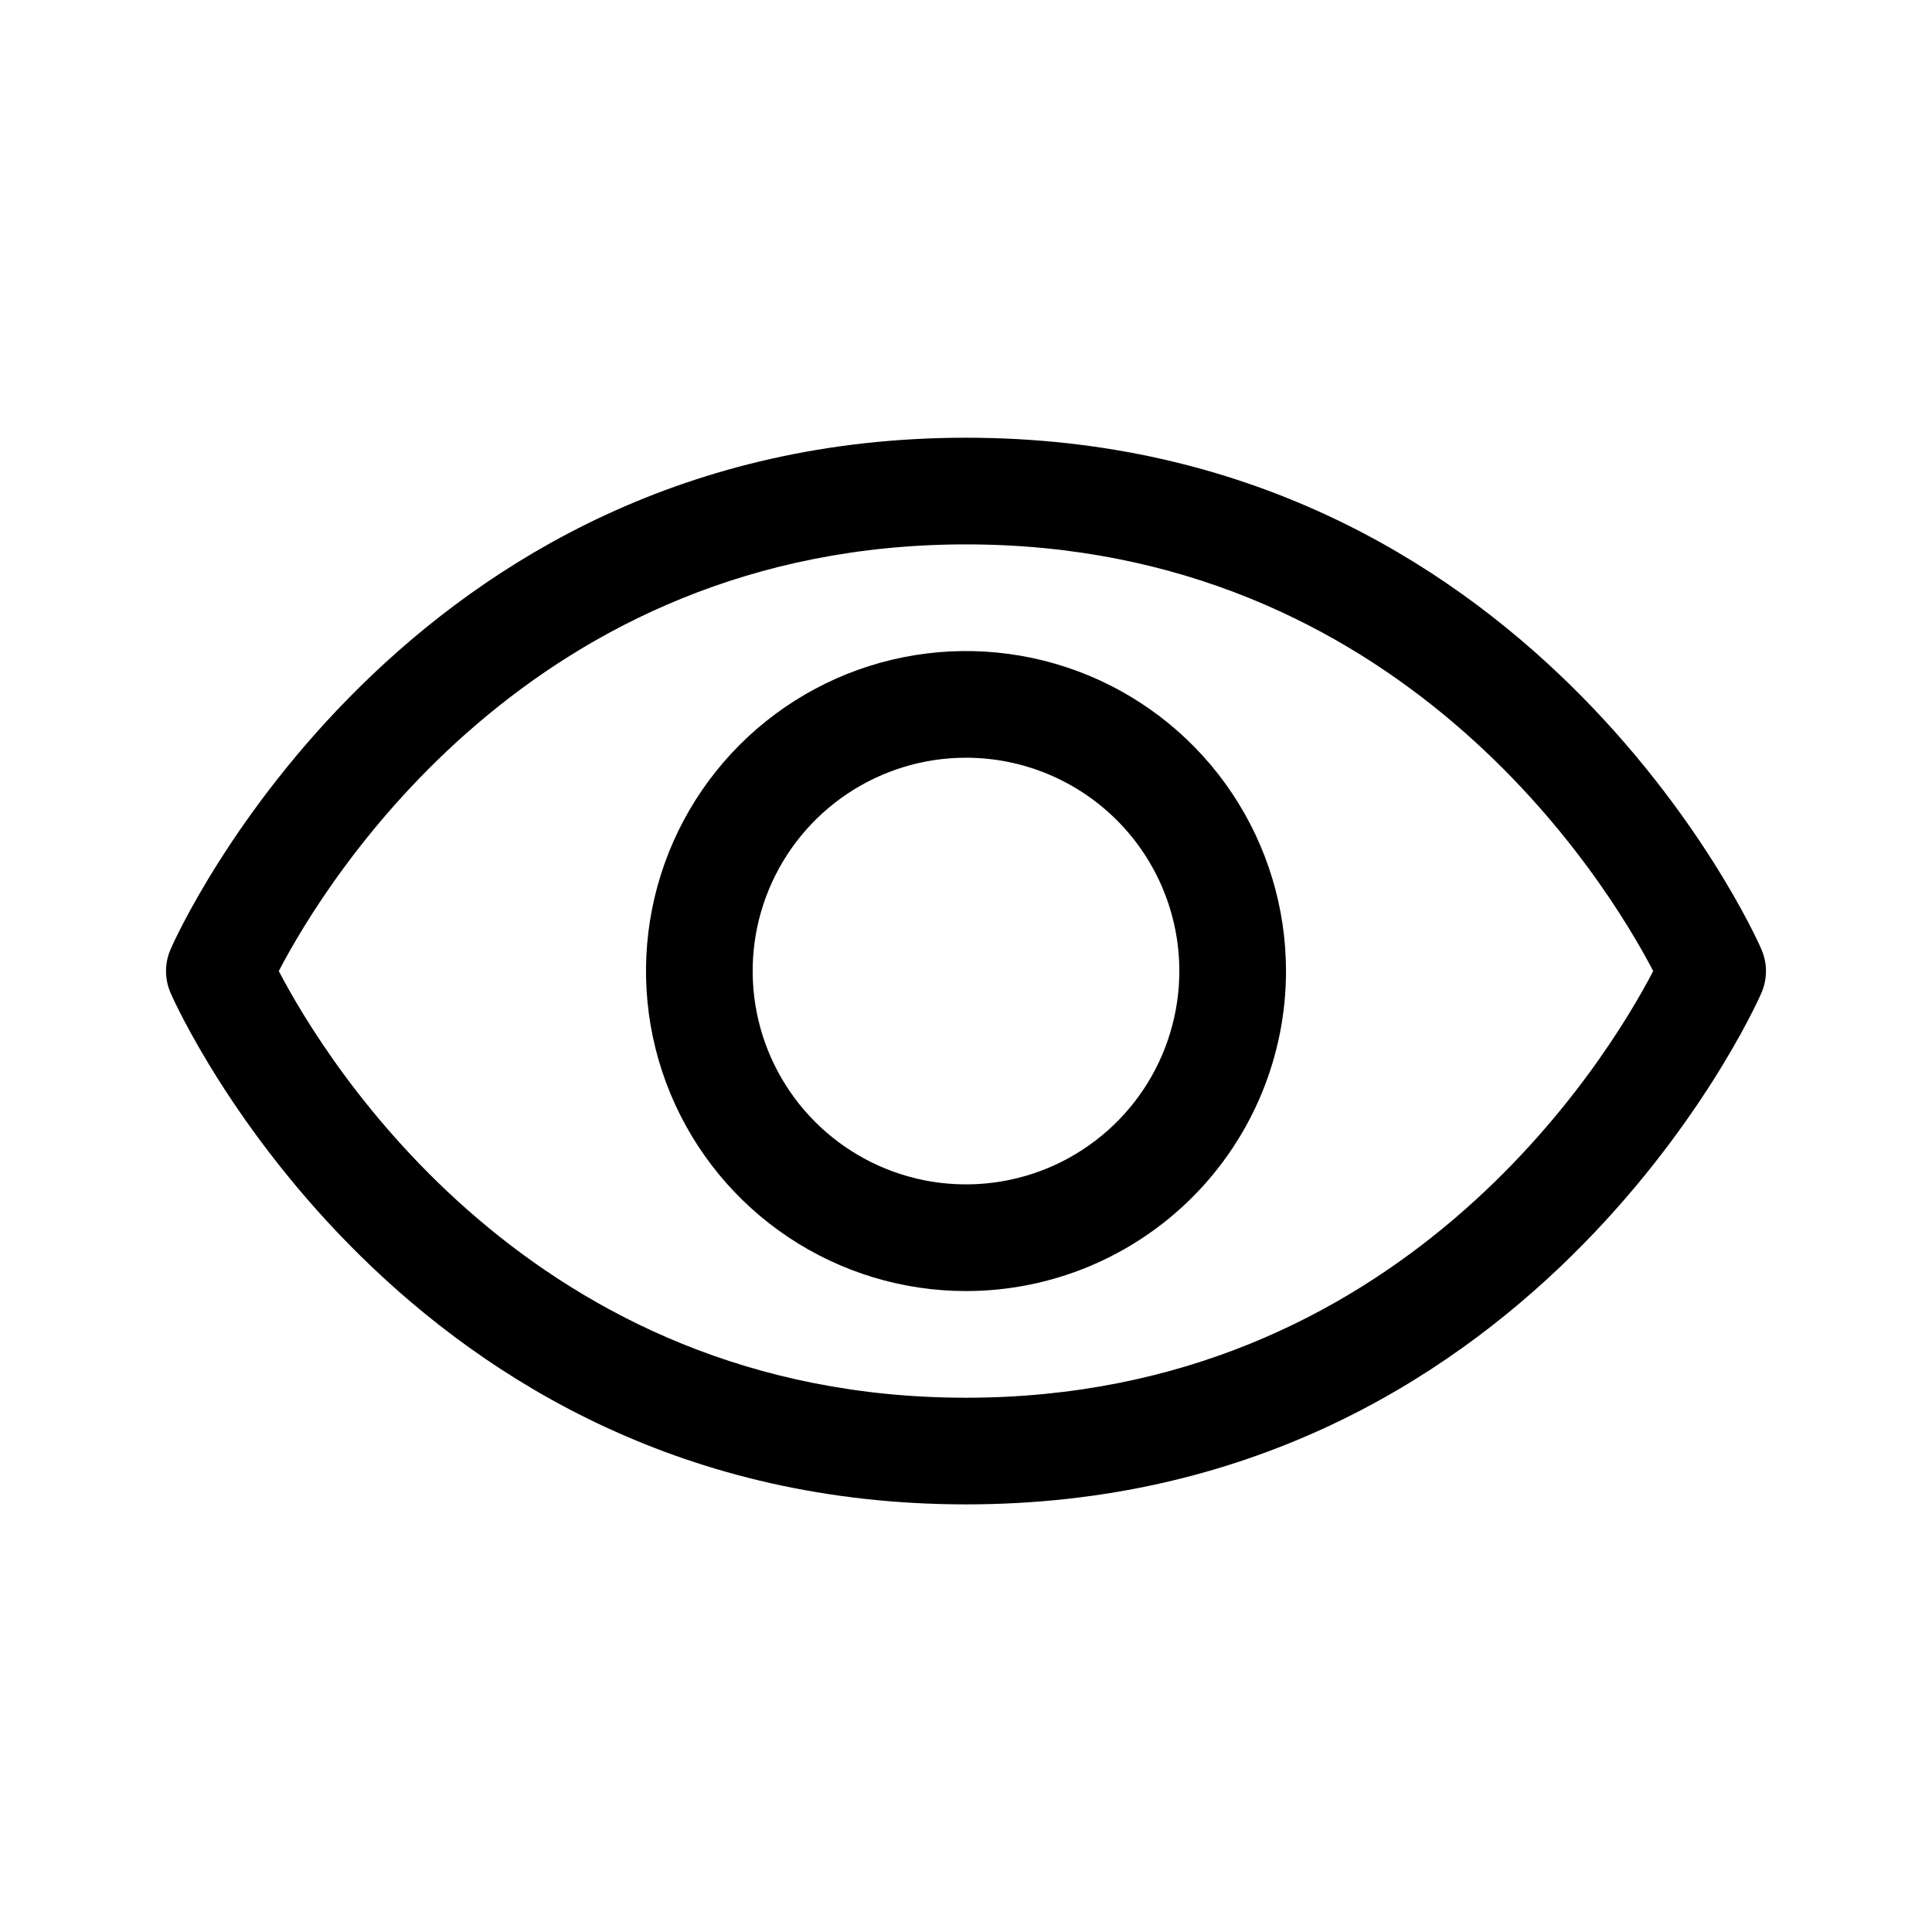
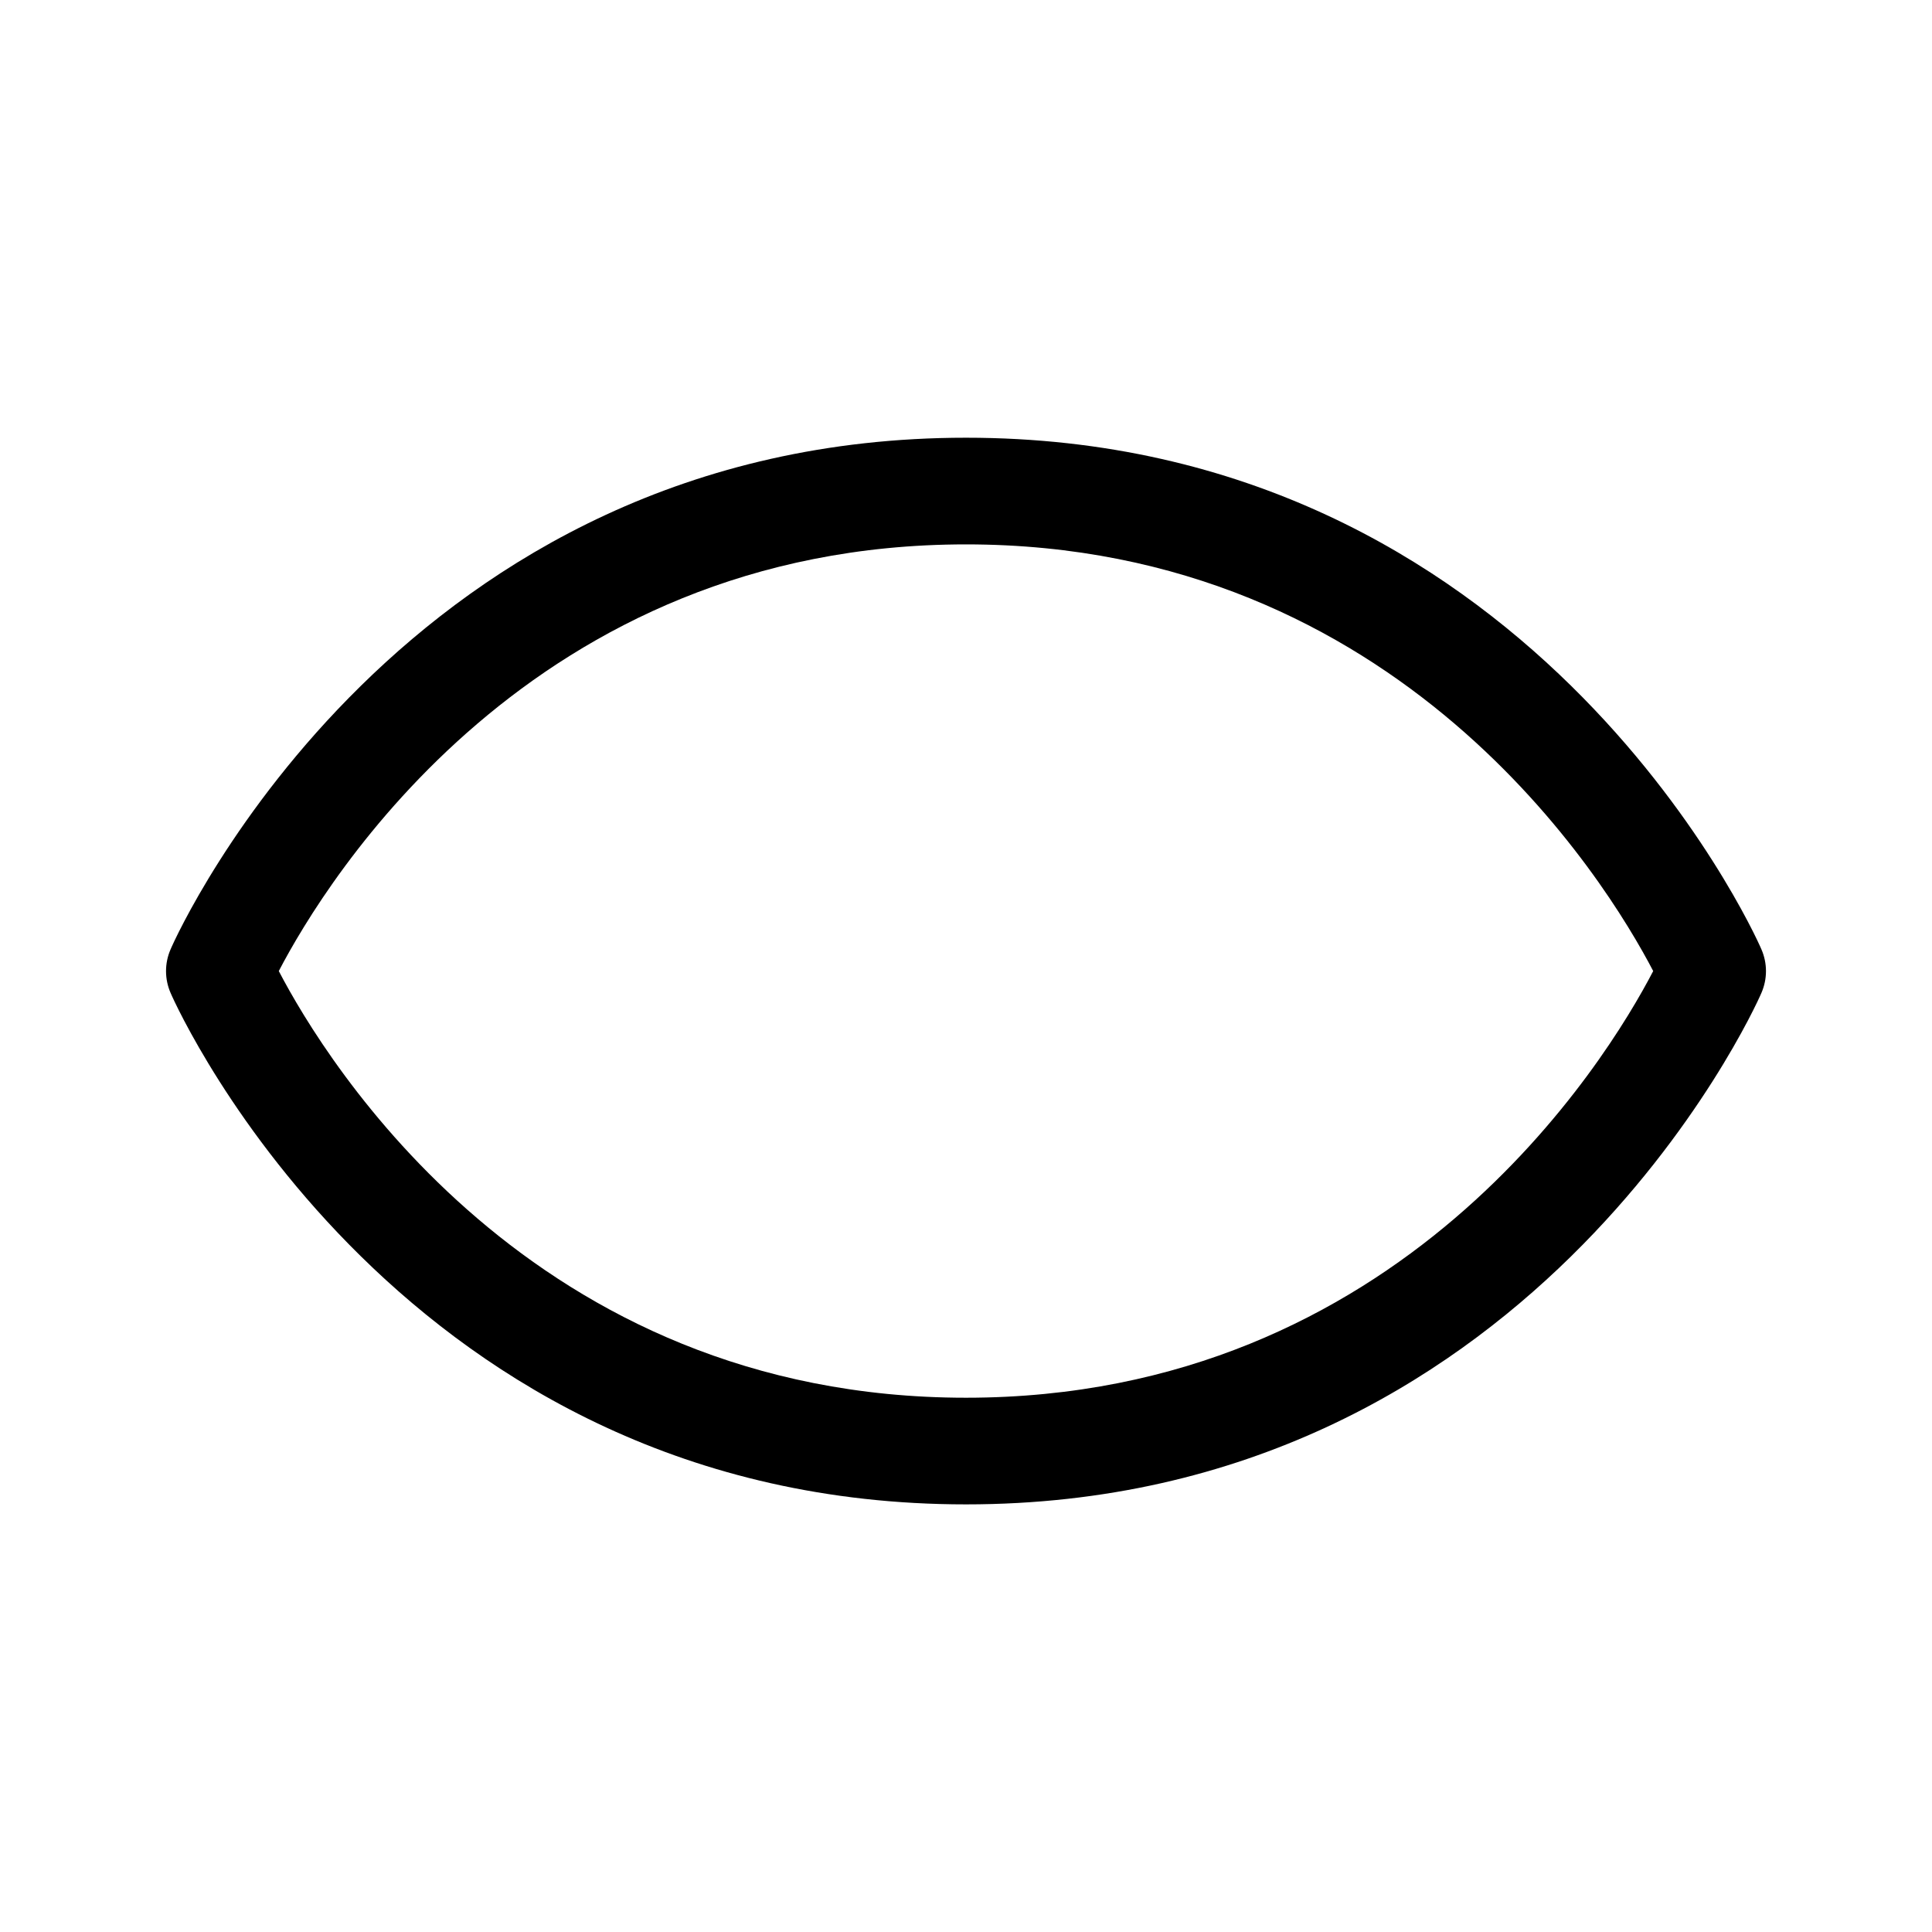
<svg xmlns="http://www.w3.org/2000/svg" width="128" height="128" viewBox="0 0 128 128" fill="none">
  <path d="M64 99.669C26.793 99.669 11.881 67.153 11.298 65.775C11.101 65.322 11 64.833 11 64.339C11 63.845 11.101 63.357 11.298 62.904C11.881 61.517 26.793 29 64 29C101.207 29 116.119 61.517 116.702 62.904C116.898 63.357 117 63.845 117 64.339C117 64.833 116.898 65.322 116.702 65.775C116.119 67.153 101.207 99.669 64 99.669ZM18.471 64.335C21.598 70.342 35.246 92.603 64 92.603C92.754 92.603 106.402 70.35 109.529 64.335C106.402 58.337 92.754 36.067 64 36.067C35.246 36.067 21.598 58.328 18.471 64.335Z" fill="black" />
-   <path d="M64 85.536C59.807 85.536 55.708 84.292 52.221 81.963C48.735 79.633 46.018 76.322 44.413 72.448C42.808 68.574 42.389 64.311 43.206 60.199C44.025 56.086 46.044 52.309 49.009 49.343C51.974 46.379 55.751 44.359 59.864 43.541C63.977 42.723 68.239 43.143 72.113 44.748C75.987 46.352 79.298 49.07 81.628 52.556C83.957 56.043 85.201 60.142 85.201 64.335C85.201 69.958 82.967 75.35 78.991 79.326C75.015 83.302 69.623 85.536 64 85.536ZM64 50.201C61.205 50.201 58.472 51.03 56.148 52.583C53.823 54.136 52.012 56.343 50.942 58.926C49.872 61.509 49.592 64.35 50.138 67.092C50.683 69.834 52.029 72.352 54.006 74.329C55.983 76.306 58.501 77.652 61.243 78.197C63.984 78.742 66.826 78.463 69.409 77.393C71.991 76.323 74.199 74.511 75.752 72.187C77.305 69.863 78.134 67.13 78.134 64.335C78.134 60.586 76.645 56.991 73.994 54.341C71.344 51.69 67.749 50.201 64 50.201Z" fill="black" />
</svg>